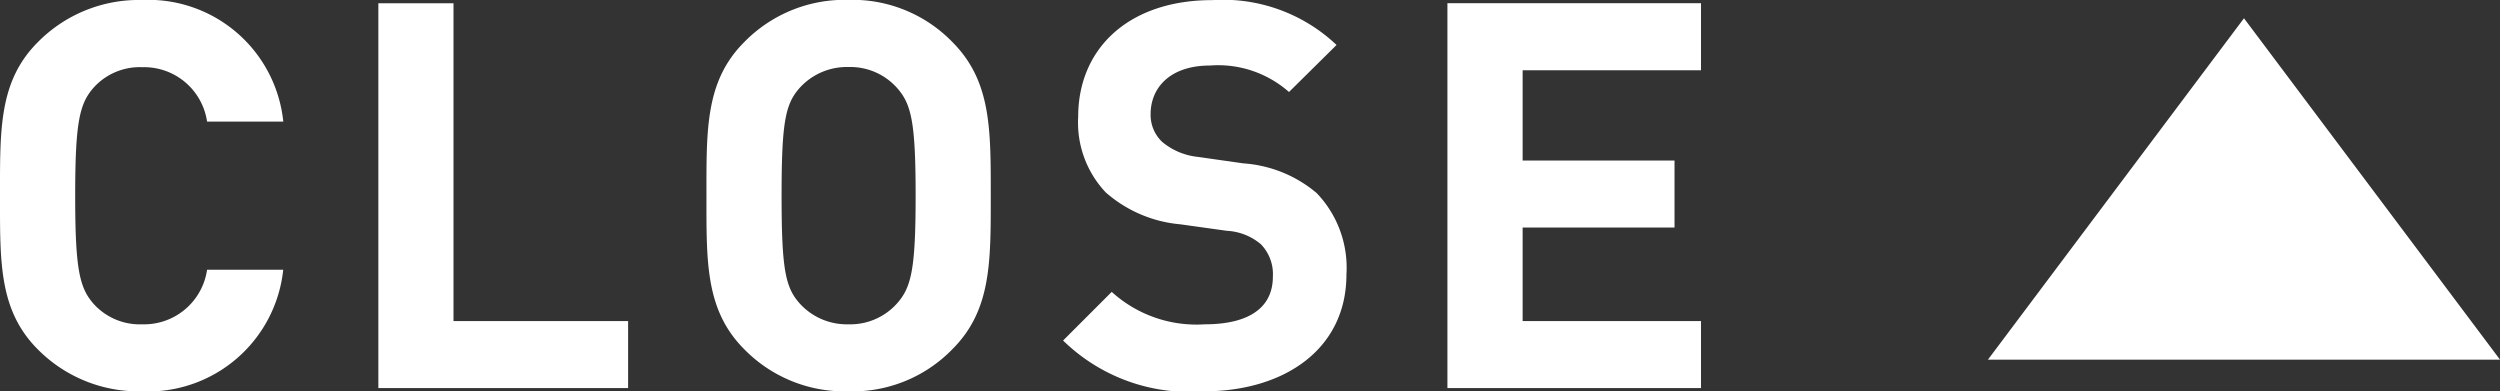
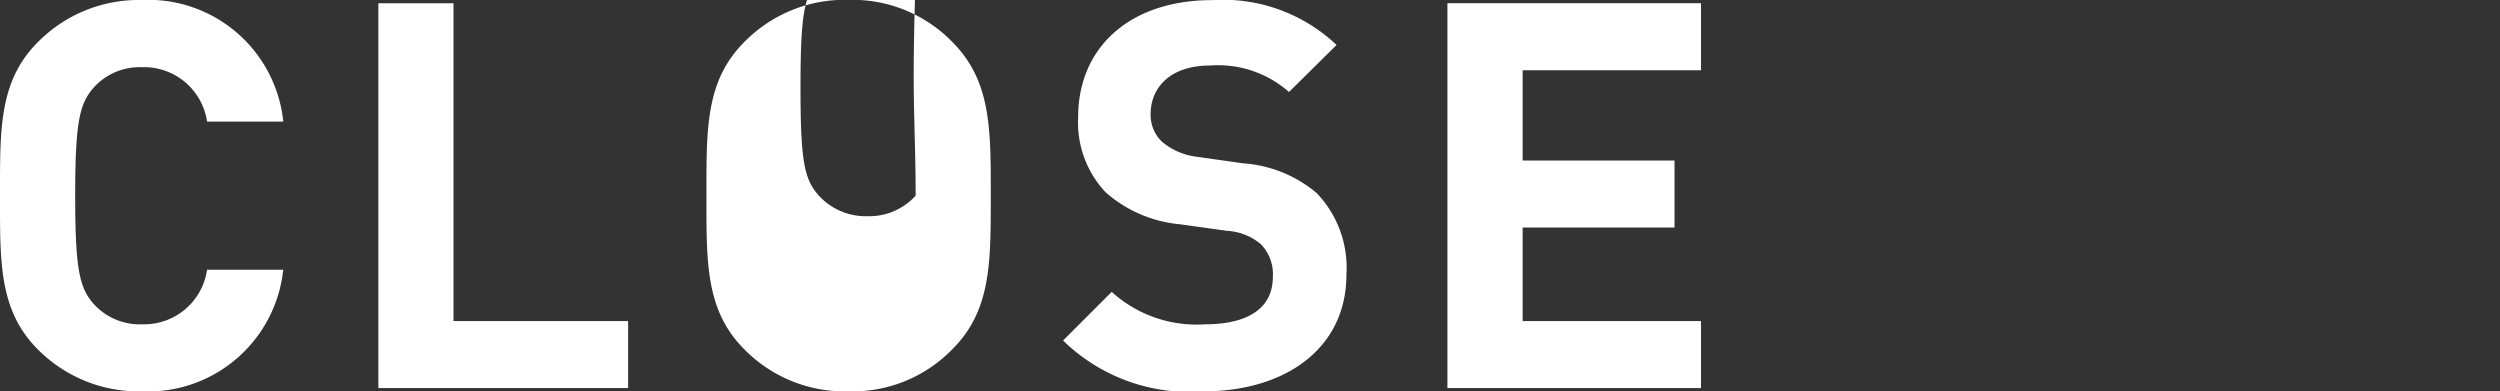
<svg xmlns="http://www.w3.org/2000/svg" width="87.879" height="13.756" viewBox="0 0 87.879 13.756">
  <rect x="0" y="0" width="87.879" height="13.756" fill="#333333" stroke="none" />
  <g id="グループ_268" data-name="グループ 268" transform="translate(-141.121 -787.358)">
-     <path id="多角形_3" data-name="多角形 3" d="M9,0l9,12H0Z" transform="translate(211 788)" fill="#fff" />
-     <path id="パス_8052" data-name="パス 8052" d="M11.077-4.161H8.4a2.238,2.238,0,0,1-2.28,1.919,2.184,2.184,0,0,1-1.691-.7c-.513-.57-.665-1.216-.665-3.819s.152-3.249.665-3.819a2.184,2.184,0,0,1,1.691-.7A2.238,2.238,0,0,1,8.4-9.367h2.679A4.769,4.769,0,0,0,6.1-13.642,4.983,4.983,0,0,0,2.451-12.16c-1.368,1.368-1.33,3.059-1.33,5.4s-.038,4.028,1.33,5.4A4.983,4.983,0,0,0,6.1.114,4.781,4.781,0,0,0,11.077-4.161ZM23.2,0V-2.356H17.062V-13.528H14.421V0ZM35.948-6.764c0-2.337.019-4.028-1.349-5.4a4.892,4.892,0,0,0-3.648-1.482,4.935,4.935,0,0,0-3.667,1.482c-1.368,1.368-1.33,3.059-1.33,5.4s-.038,4.028,1.33,5.4A4.935,4.935,0,0,0,30.951.114,4.892,4.892,0,0,0,34.6-1.368C35.967-2.736,35.948-4.427,35.948-6.764Zm-2.641,0c0,2.6-.152,3.23-.665,3.8a2.2,2.2,0,0,1-1.691.722,2.238,2.238,0,0,1-1.71-.722c-.513-.57-.646-1.2-.646-3.8s.133-3.23.646-3.8a2.238,2.238,0,0,1,1.71-.722,2.2,2.2,0,0,1,1.691.722C33.155-9.994,33.307-9.367,33.307-6.764ZM48.45-3.99A3.788,3.788,0,0,0,47.4-6.859,4.473,4.473,0,0,0,44.821-7.9l-1.6-.228a2.326,2.326,0,0,1-1.254-.532,1.306,1.306,0,0,1-.4-.969c0-.931.684-1.71,2.09-1.71a3.765,3.765,0,0,1,2.774.931l1.672-1.653a5.8,5.8,0,0,0-4.37-1.577c-2.926,0-4.712,1.691-4.712,4.1a3.575,3.575,0,0,0,.969,2.66,4.588,4.588,0,0,0,2.622,1.121l1.634.228a2.015,2.015,0,0,1,1.2.475,1.506,1.506,0,0,1,.418,1.14c0,1.083-.836,1.672-2.394,1.672A4.428,4.428,0,0,1,40.2-3.382l-1.71,1.71A6.353,6.353,0,0,0,43.434.114C46.265.114,48.45-1.368,48.45-3.99ZM60.914,0V-2.356h-6.27V-5.643h5.339V-8H54.644v-3.173h6.27v-2.356H52V0Z" transform="translate(140 801)" fill="#fff" />
+     <path id="パス_8052" data-name="パス 8052" d="M11.077-4.161H8.4a2.238,2.238,0,0,1-2.28,1.919,2.184,2.184,0,0,1-1.691-.7c-.513-.57-.665-1.216-.665-3.819s.152-3.249.665-3.819a2.184,2.184,0,0,1,1.691-.7A2.238,2.238,0,0,1,8.4-9.367h2.679A4.769,4.769,0,0,0,6.1-13.642,4.983,4.983,0,0,0,2.451-12.16c-1.368,1.368-1.33,3.059-1.33,5.4s-.038,4.028,1.33,5.4A4.983,4.983,0,0,0,6.1.114,4.781,4.781,0,0,0,11.077-4.161ZM23.2,0V-2.356H17.062V-13.528H14.421V0ZM35.948-6.764c0-2.337.019-4.028-1.349-5.4a4.892,4.892,0,0,0-3.648-1.482,4.935,4.935,0,0,0-3.667,1.482c-1.368,1.368-1.33,3.059-1.33,5.4s-.038,4.028,1.33,5.4A4.935,4.935,0,0,0,30.951.114,4.892,4.892,0,0,0,34.6-1.368C35.967-2.736,35.948-4.427,35.948-6.764Zm-2.641,0a2.2,2.2,0,0,1-1.691.722,2.238,2.238,0,0,1-1.71-.722c-.513-.57-.646-1.2-.646-3.8s.133-3.23.646-3.8a2.238,2.238,0,0,1,1.71-.722,2.2,2.2,0,0,1,1.691.722C33.155-9.994,33.307-9.367,33.307-6.764ZM48.45-3.99A3.788,3.788,0,0,0,47.4-6.859,4.473,4.473,0,0,0,44.821-7.9l-1.6-.228a2.326,2.326,0,0,1-1.254-.532,1.306,1.306,0,0,1-.4-.969c0-.931.684-1.71,2.09-1.71a3.765,3.765,0,0,1,2.774.931l1.672-1.653a5.8,5.8,0,0,0-4.37-1.577c-2.926,0-4.712,1.691-4.712,4.1a3.575,3.575,0,0,0,.969,2.66,4.588,4.588,0,0,0,2.622,1.121l1.634.228a2.015,2.015,0,0,1,1.2.475,1.506,1.506,0,0,1,.418,1.14c0,1.083-.836,1.672-2.394,1.672A4.428,4.428,0,0,1,40.2-3.382l-1.71,1.71A6.353,6.353,0,0,0,43.434.114C46.265.114,48.45-1.368,48.45-3.99ZM60.914,0V-2.356h-6.27V-5.643h5.339V-8H54.644v-3.173h6.27v-2.356H52V0Z" transform="translate(140 801)" fill="#fff" />
  </g>
</svg>